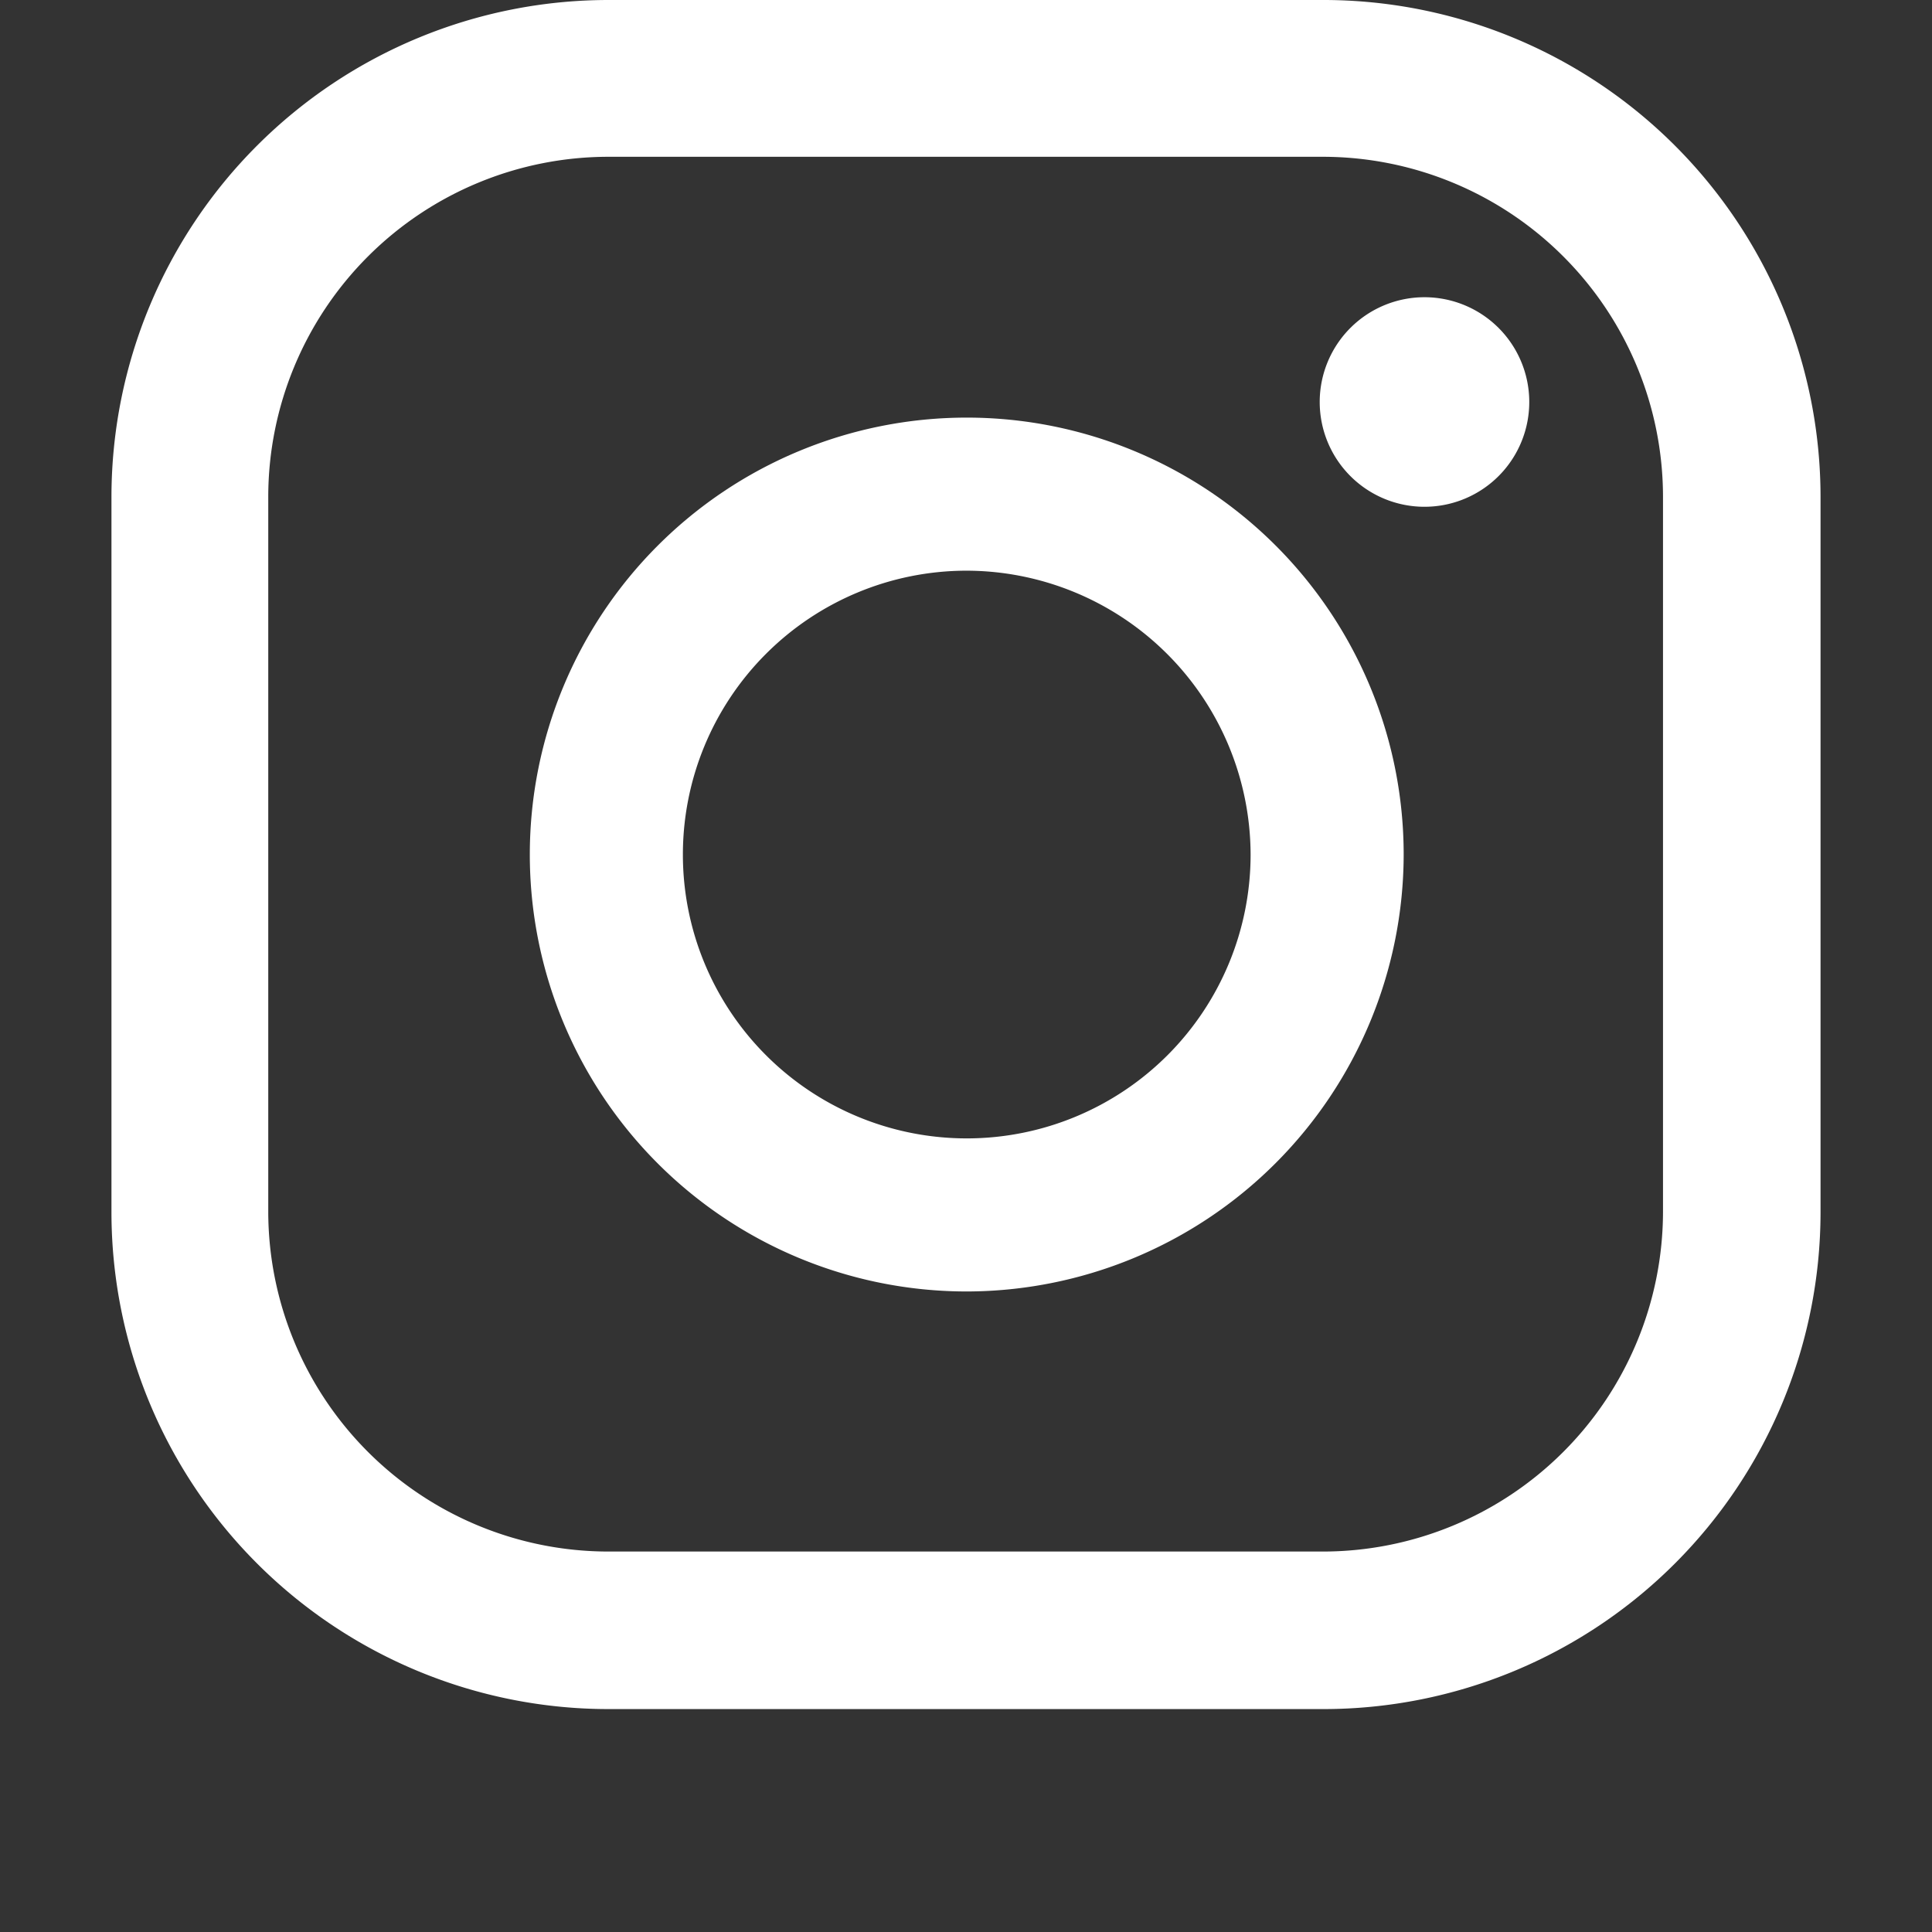
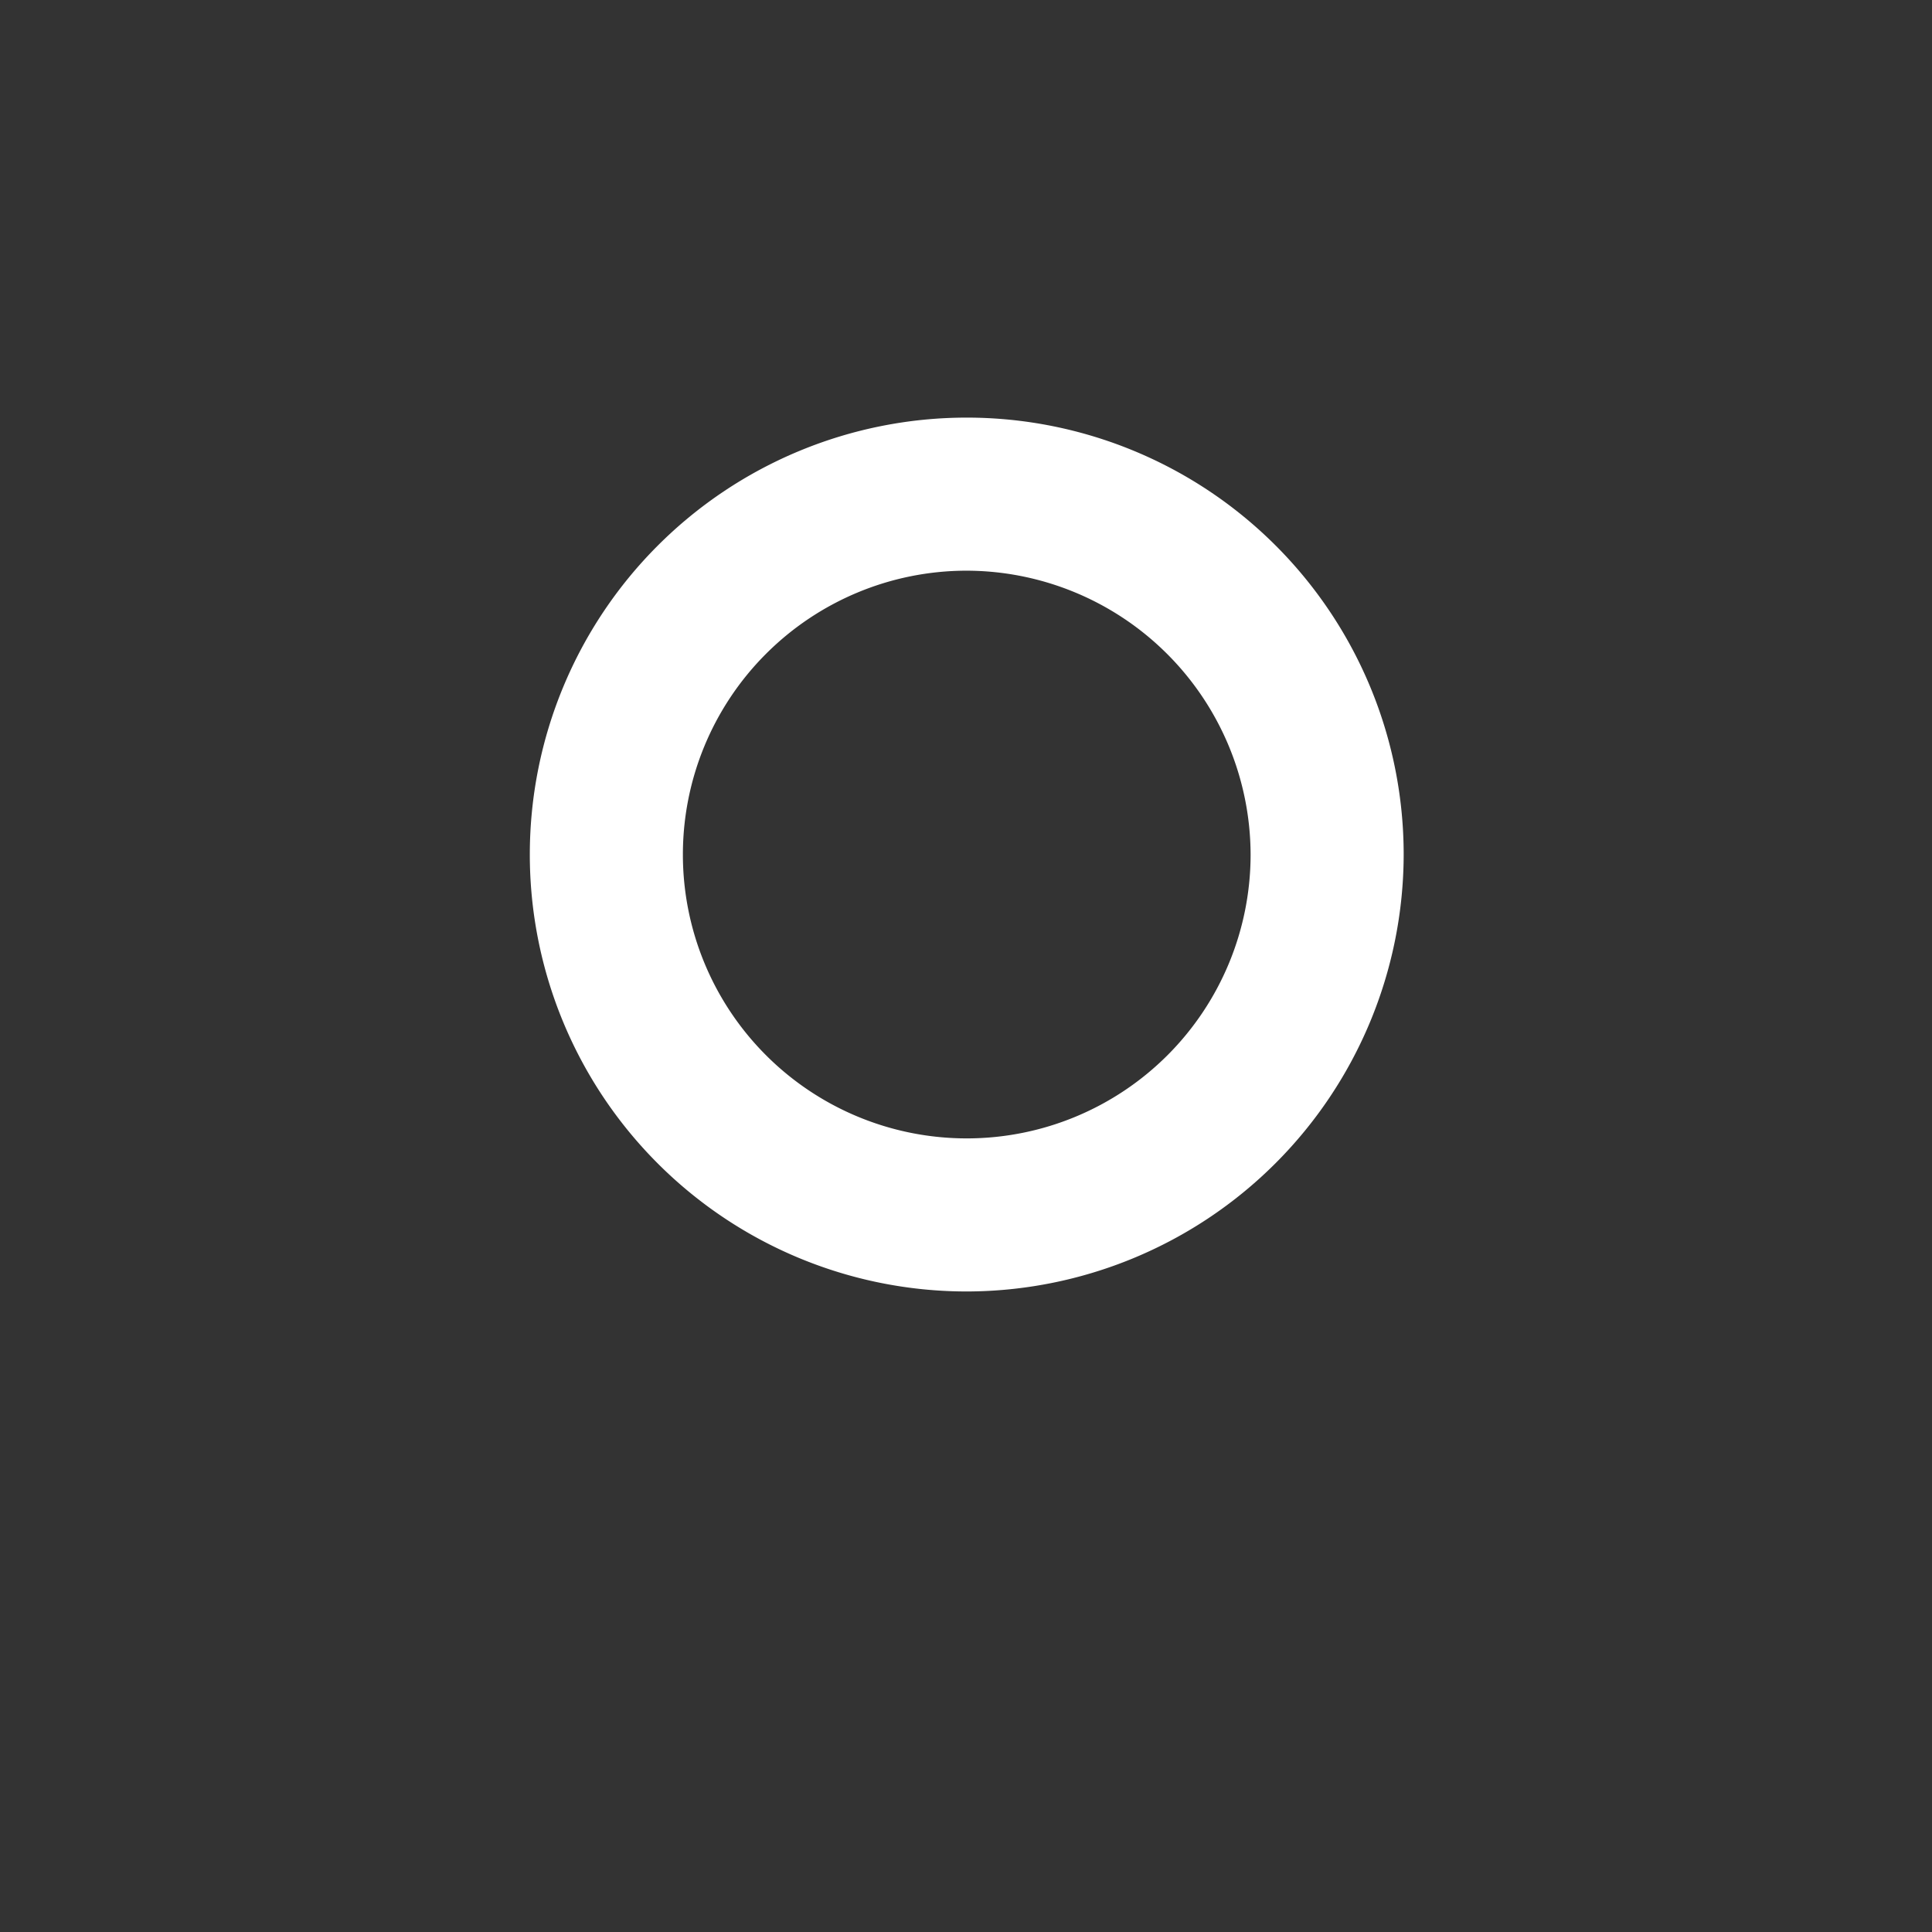
<svg xmlns="http://www.w3.org/2000/svg" id="レイヤー_1" data-name="レイヤー 1" width="26" height="26" viewBox="0 0 26 26">
  <rect x="0" y="0" width="26" height="26" fill="#333333" stroke="none" />
  <defs>
    <style>.cls-1{fill:#fff;}</style>
  </defs>
  <title>アートボード 1</title>
  <g id="レイヤー_4" data-name="レイヤー 4">
-     <path class="cls-1" d="M17.81,23H8.19A6.69,6.69,0,0,1,1.5,16.32V6.68A6.69,6.69,0,0,1,8.19,0H17.8a6.69,6.69,0,0,1,6.7,6.68v9.64A6.69,6.69,0,0,1,17.81,23ZM8.19,2.11A4.58,4.58,0,0,0,3.61,6.68v9.63a4.58,4.58,0,0,0,4.58,4.57H17.8a4.58,4.58,0,0,0,4.58-4.57V6.68A4.58,4.58,0,0,0,17.8,2.11Z" />
    <path class="cls-1" d="M13,17.38a5.88,5.88,0,1,1,5.89-5.88A5.89,5.89,0,0,1,13,17.38Zm0-9.7a3.82,3.82,0,1,0,3.83,3.82A3.83,3.83,0,0,0,13,7.68Z" />
-     <path class="cls-1" d="M20.58,5.39A1.41,1.41,0,1,1,19.18,4,1.41,1.41,0,0,1,20.58,5.39Z" />
  </g>
</svg>